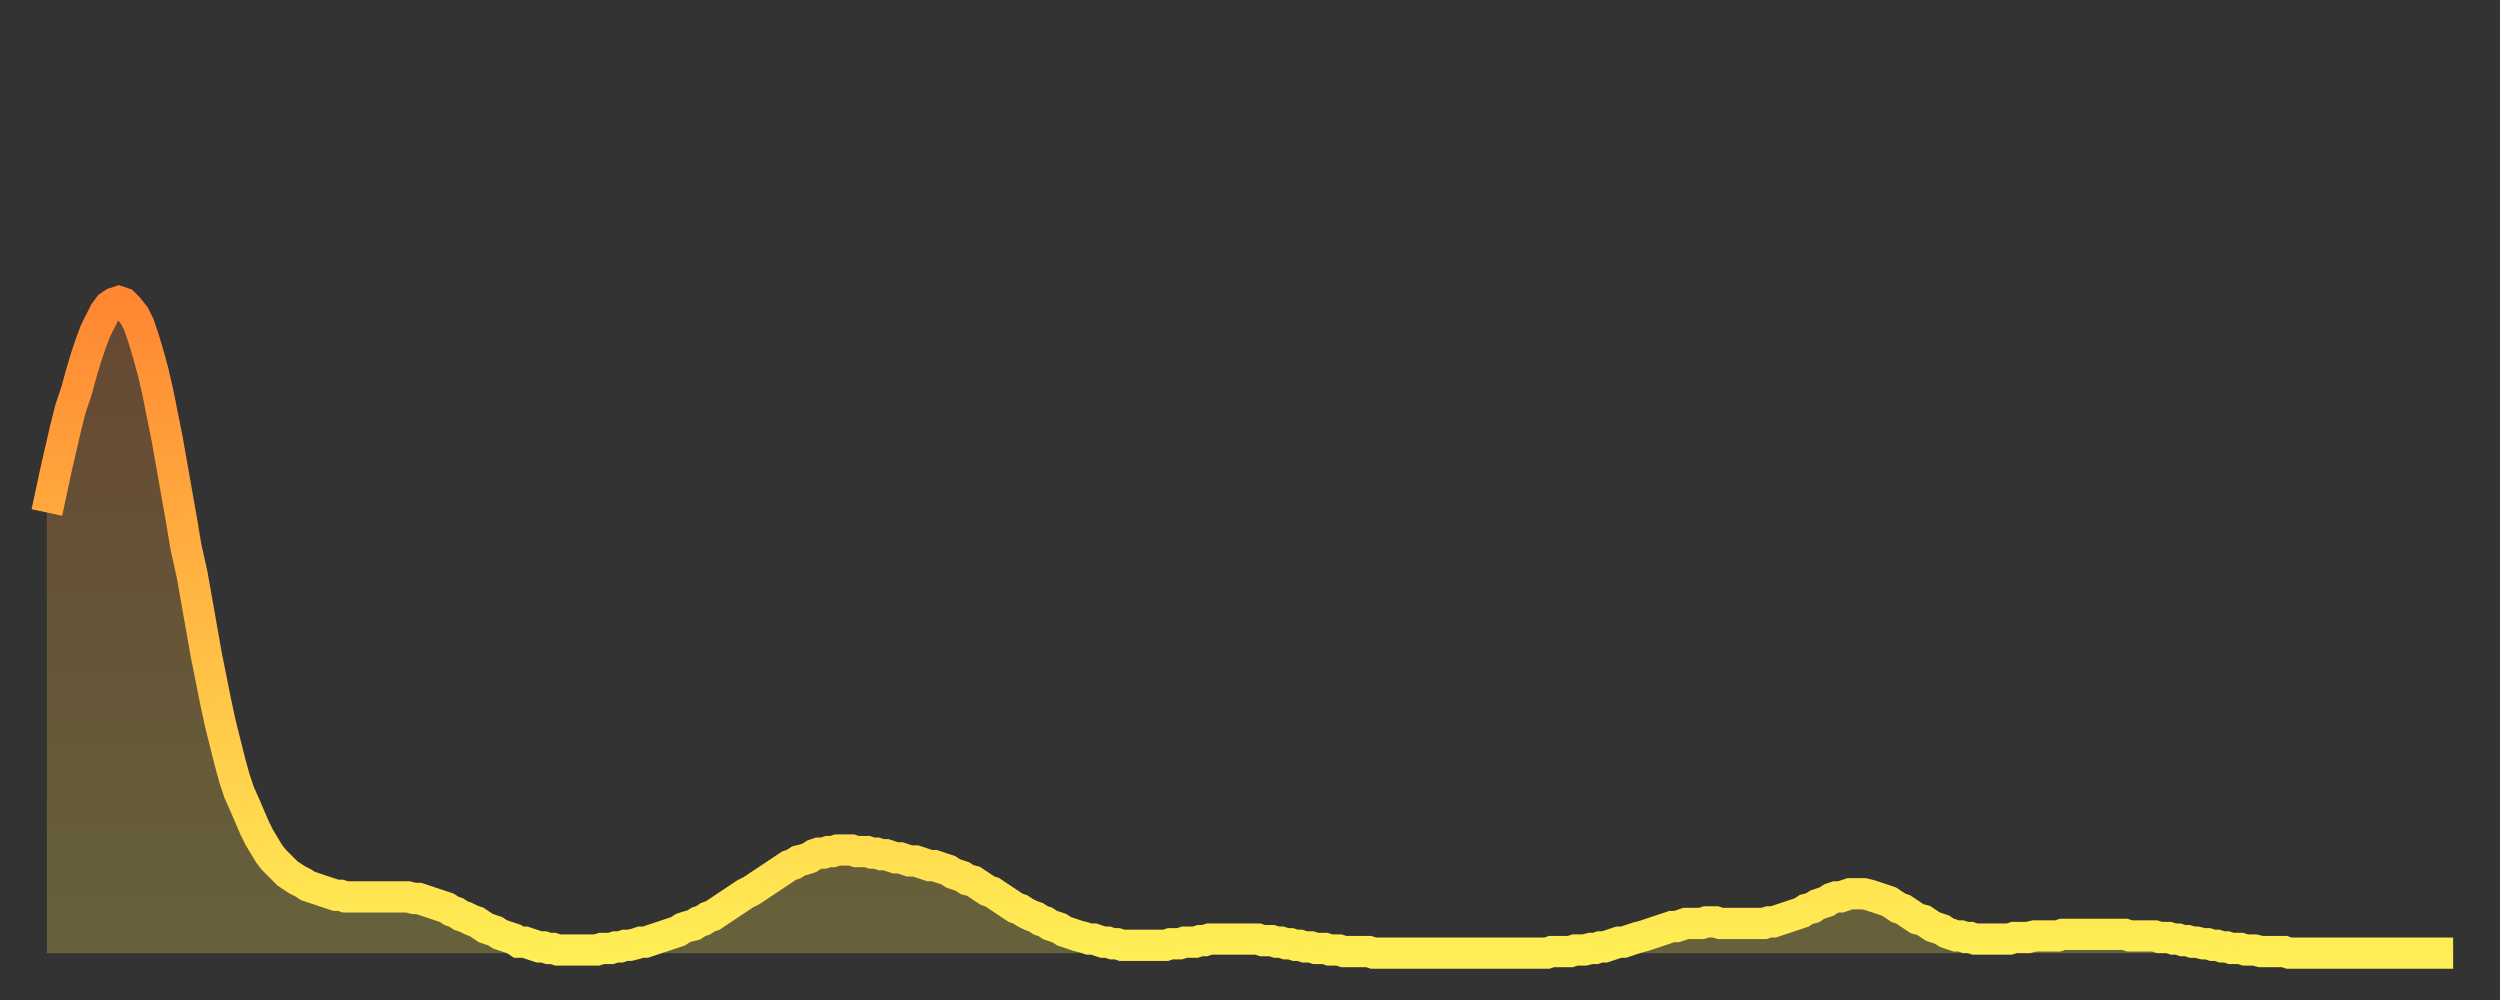
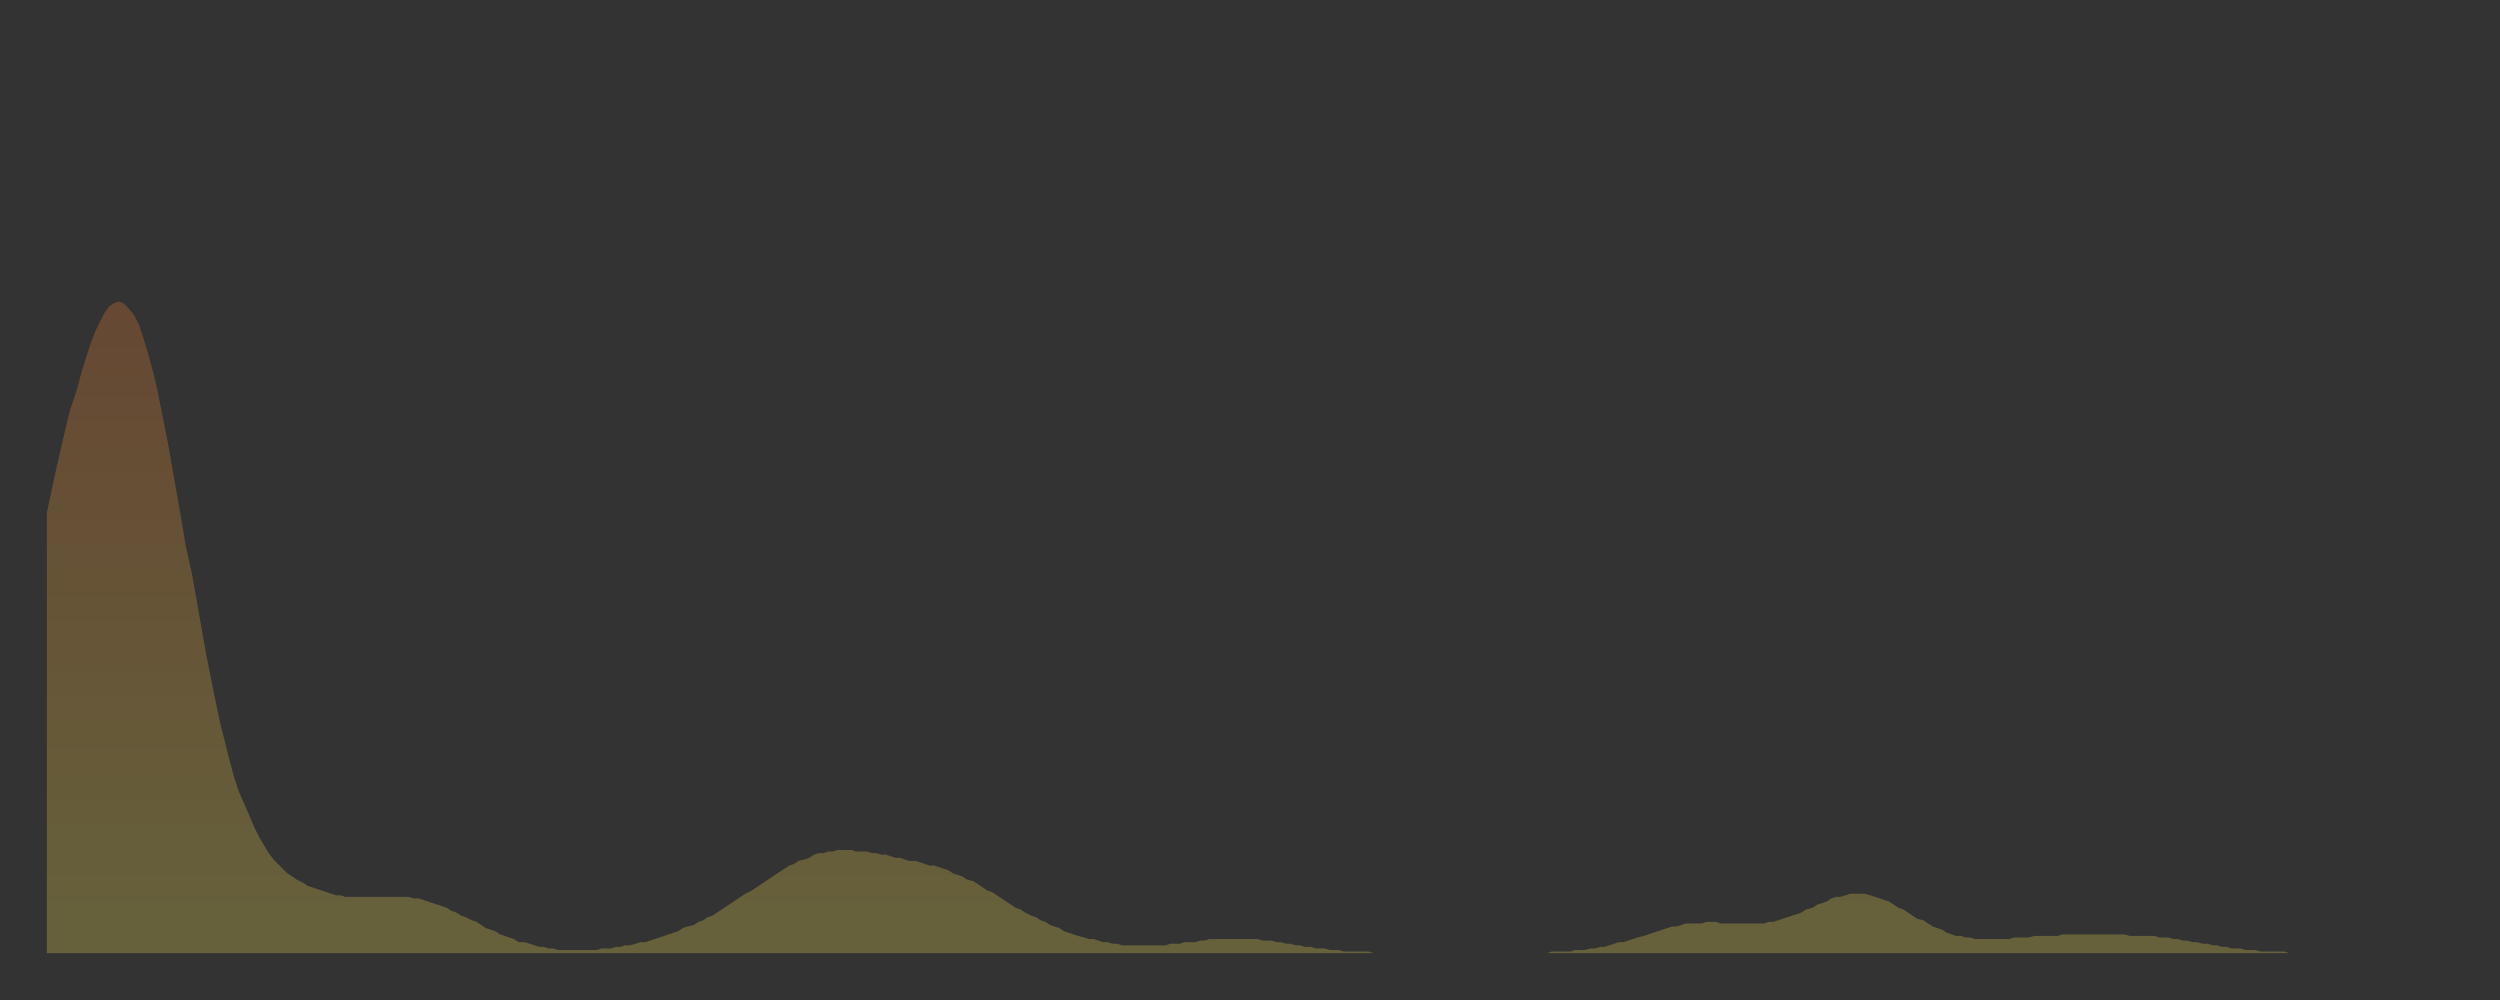
<svg xmlns="http://www.w3.org/2000/svg" baseProfile="full" height="64" version="1.1" width="160">
  <rect width="100%" height="100%" fill="#333333" stroke="none" />
  <defs>
    <linearGradient id="id402332" x1="0" x2="0" y1="0" y2="1">
      <stop offset="0%" stop-color="#ff8732" />
      <stop offset="50%" stop-color="#ffbb44" />
      <stop offset="100%" stop-color="#ffee55" />
    </linearGradient>
  </defs>
  <g transform="translate(3,3)">
    <g>
-       <path d="M 0.0 29.8 0.3 28.4 0.6 27.0 0.9 25.7 1.2 24.4 1.5 23.2 1.9 22.0 2.2 20.9 2.5 19.9 2.8 19.0 3.1 18.2 3.4 17.6 3.7 17.0 4.0 16.6 4.3 16.4 4.6 16.3 4.9 16.4 5.2 16.7 5.6 17.2 5.9 17.8 6.2 18.7 6.5 19.7 6.8 20.8 7.1 22.1 7.4 23.6 7.7 25.1 8.0 26.8 8.3 28.5 8.6 30.2 8.9 32.0 9.3 33.8 9.6 35.5 9.9 37.2 10.2 38.9 10.5 40.4 10.8 41.9 11.1 43.3 11.4 44.5 11.7 45.7 12.0 46.8 12.3 47.7 12.7 48.6 13.0 49.3 13.3 50.0 13.6 50.6 13.9 51.1 14.2 51.6 14.5 52.0 14.8 52.3 15.1 52.6 15.4 52.9 15.7 53.1 16.0 53.3 16.4 53.5 16.7 53.7 17.0 53.8 17.3 53.9 17.6 54.0 17.9 54.1 18.2 54.2 18.5 54.3 18.8 54.3 19.1 54.4 19.4 54.4 19.8 54.4 20.1 54.4 20.4 54.4 20.7 54.4 21.0 54.4 21.3 54.4 21.6 54.4 21.9 54.4 22.2 54.4 22.5 54.4 22.8 54.4 23.1 54.4 23.5 54.5 23.8 54.5 24.1 54.6 24.4 54.7 24.7 54.8 25.0 54.9 25.3 55.0 25.6 55.1 25.9 55.3 26.2 55.4 26.5 55.6 26.8 55.7 27.2 55.9 27.5 56.0 27.8 56.2 28.1 56.4 28.4 56.5 28.7 56.6 29.0 56.8 29.3 56.9 29.6 57.0 29.9 57.1 30.2 57.3 30.6 57.3 30.9 57.4 31.2 57.5 31.5 57.6 31.8 57.6 32.1 57.7 32.4 57.7 32.7 57.8 33.0 57.8 33.3 57.8 33.6 57.8 33.9 57.8 34.3 57.8 34.6 57.8 34.9 57.8 35.2 57.8 35.5 57.7 35.8 57.7 36.1 57.7 36.4 57.6 36.7 57.6 37.0 57.5 37.3 57.5 37.7 57.4 38.0 57.3 38.3 57.3 38.6 57.2 38.9 57.1 39.2 57.0 39.5 56.9 39.8 56.8 40.1 56.7 40.4 56.6 40.7 56.4 41.0 56.3 41.4 56.2 41.7 56.0 42.0 55.9 42.3 55.7 42.6 55.6 42.9 55.4 43.2 55.2 43.5 55.0 43.8 54.8 44.1 54.6 44.4 54.4 44.7 54.2 45.1 54.0 45.4 53.8 45.7 53.6 46.0 53.4 46.3 53.2 46.6 53.0 46.9 52.8 47.2 52.6 47.5 52.4 47.8 52.3 48.1 52.1 48.5 52.0 48.8 51.9 49.1 51.7 49.4 51.6 49.7 51.6 50.0 51.5 50.3 51.5 50.6 51.4 50.9 51.4 51.2 51.4 51.5 51.4 51.8 51.5 52.2 51.5 52.5 51.5 52.8 51.6 53.1 51.6 53.4 51.7 53.7 51.7 54.0 51.8 54.3 51.9 54.6 51.9 54.9 52.0 55.2 52.1 55.6 52.1 55.9 52.2 56.2 52.3 56.5 52.4 56.8 52.4 57.1 52.5 57.4 52.6 57.7 52.7 58.0 52.9 58.3 53.0 58.6 53.1 58.9 53.3 59.3 53.4 59.6 53.6 59.9 53.8 60.2 54.0 60.5 54.1 60.8 54.3 61.1 54.5 61.4 54.7 61.7 54.9 62.0 55.1 62.3 55.2 62.6 55.4 63.0 55.6 63.3 55.7 63.6 55.9 63.9 56.0 64.2 56.2 64.5 56.3 64.8 56.4 65.1 56.6 65.4 56.7 65.7 56.8 66.0 56.9 66.4 57.0 66.7 57.1 67.0 57.1 67.3 57.2 67.6 57.3 67.9 57.3 68.2 57.4 68.5 57.4 68.8 57.5 69.1 57.5 69.4 57.5 69.7 57.5 70.1 57.5 70.4 57.5 70.7 57.5 71.0 57.5 71.3 57.5 71.6 57.5 71.9 57.4 72.2 57.4 72.5 57.4 72.8 57.3 73.1 57.3 73.5 57.3 73.8 57.2 74.1 57.2 74.4 57.1 74.7 57.1 75.0 57.1 75.3 57.1 75.6 57.1 75.9 57.1 76.2 57.1 76.5 57.1 76.8 57.1 77.2 57.1 77.5 57.1 77.8 57.2 78.1 57.2 78.4 57.2 78.7 57.3 79.0 57.3 79.3 57.4 79.6 57.4 79.9 57.5 80.2 57.5 80.5 57.6 80.9 57.6 81.2 57.7 81.5 57.7 81.8 57.7 82.1 57.8 82.4 57.8 82.7 57.8 83.0 57.9 83.3 57.9 83.6 57.9 83.9 57.9 84.3 57.9 84.6 57.9 84.9 58.0 85.2 58.0 85.5 58.0 85.8 58.0 86.1 58.0 86.4 58.0 86.7 58.0 87.0 58.0 87.3 58.0 87.6 58.0 88.0 58.0 88.3 58.0 88.6 58.0 88.9 58.0 89.2 58.0 89.5 58.0 89.8 58.0 90.1 58.0 90.4 58.0 90.7 58.0 91.0 58.0 91.4 58.0 91.7 58.0 92.0 58.0 92.3 58.0 92.6 58.0 92.9 58.0 93.2 58.0 93.5 58.0 93.8 58.0 94.1 58.0 94.4 58.0 94.7 58.0 95.1 58.0 95.4 58.0 95.7 58.0 96.0 58.0 96.3 57.9 96.6 57.9 96.9 57.9 97.2 57.9 97.5 57.9 97.8 57.8 98.1 57.8 98.4 57.8 98.8 57.7 99.1 57.7 99.4 57.6 99.7 57.6 100.0 57.5 100.3 57.4 100.6 57.3 100.9 57.3 101.2 57.2 101.5 57.1 101.8 57.0 102.2 56.9 102.5 56.8 102.8 56.7 103.1 56.6 103.4 56.5 103.7 56.4 104.0 56.3 104.3 56.3 104.6 56.2 104.9 56.1 105.2 56.1 105.5 56.1 105.9 56.1 106.2 56.0 106.5 56.0 106.8 56.0 107.1 56.1 107.4 56.1 107.7 56.1 108.0 56.1 108.3 56.1 108.6 56.1 108.9 56.1 109.3 56.1 109.6 56.1 109.9 56.1 110.2 56.0 110.5 56.0 110.8 55.9 111.1 55.8 111.4 55.7 111.7 55.6 112.0 55.5 112.3 55.4 112.6 55.2 113.0 55.1 113.3 54.9 113.6 54.8 113.9 54.7 114.2 54.5 114.5 54.4 114.8 54.4 115.1 54.3 115.4 54.2 115.7 54.2 116.0 54.2 116.3 54.2 116.7 54.3 117.0 54.4 117.3 54.5 117.6 54.6 117.9 54.7 118.2 54.9 118.5 55.1 118.8 55.2 119.1 55.4 119.4 55.6 119.7 55.8 120.1 55.9 120.4 56.1 120.7 56.3 121.0 56.4 121.3 56.5 121.6 56.7 121.9 56.8 122.2 56.9 122.5 56.9 122.8 57.0 123.1 57.0 123.4 57.1 123.8 57.1 124.1 57.1 124.4 57.1 124.7 57.1 125.0 57.1 125.3 57.1 125.6 57.1 125.9 57.0 126.2 57.0 126.5 57.0 126.8 57.0 127.2 56.9 127.5 56.9 127.8 56.9 128.1 56.9 128.4 56.9 128.7 56.9 129.0 56.8 129.3 56.8 129.6 56.8 129.9 56.8 130.2 56.8 130.5 56.8 130.9 56.8 131.2 56.8 131.5 56.8 131.8 56.8 132.1 56.8 132.4 56.8 132.7 56.8 133.0 56.8 133.3 56.9 133.6 56.9 133.9 56.9 134.2 56.9 134.6 56.9 134.9 56.9 135.2 57.0 135.5 57.0 135.8 57.0 136.1 57.1 136.4 57.1 136.7 57.2 137.0 57.2 137.3 57.3 137.6 57.3 138.0 57.4 138.3 57.4 138.6 57.5 138.9 57.5 139.2 57.6 139.5 57.6 139.8 57.7 140.1 57.7 140.4 57.7 140.7 57.8 141.0 57.8 141.3 57.8 141.7 57.9 142.0 57.9 142.3 57.9 142.6 57.9 142.9 57.9 143.2 57.9 143.5 58.0 143.8 58.0 144.1 58.0 144.4 58.0 144.7 58.0 145.1 58.0 145.4 58.0 145.7 58.0 146.0 58.0 146.3 58.0 146.6 58.0 146.9 58.0 147.2 58.0 147.5 58.0 147.8 58.0 148.1 58.0 148.4 58.0 148.8 58.0 149.1 58.0 149.4 58.0 149.7 58.0 150.0 58.0 150.3 58.0 150.6 58.0 150.9 58.0 151.2 58.0 151.5 58.0 151.8 58.0 152.1 58.0 152.5 58.0 152.8 58.0 153.1 58.0 153.4 58.0 153.7 58.0 154.0 58.0" fill="none" id="graph-curve" opacity="1" stroke="url(#id402332)" stroke-width="2" />
      <path d="M 0 58 L 0.0 29.8 0.3 28.4 0.6 27.0 0.9 25.7 1.2 24.4 1.5 23.2 1.9 22.0 2.2 20.9 2.5 19.9 2.8 19.0 3.1 18.2 3.4 17.6 3.7 17.0 4.0 16.6 4.3 16.4 4.6 16.3 4.9 16.4 5.2 16.7 5.6 17.2 5.9 17.8 6.2 18.7 6.5 19.7 6.8 20.8 7.1 22.1 7.4 23.6 7.7 25.1 8.0 26.8 8.3 28.5 8.6 30.2 8.9 32.0 9.3 33.8 9.6 35.5 9.9 37.2 10.2 38.9 10.5 40.4 10.8 41.9 11.1 43.3 11.4 44.5 11.7 45.7 12.0 46.8 12.3 47.7 12.7 48.6 13.0 49.3 13.3 50.0 13.6 50.6 13.9 51.1 14.2 51.6 14.5 52.0 14.8 52.3 15.1 52.6 15.4 52.9 15.7 53.1 16.0 53.3 16.4 53.5 16.7 53.7 17.0 53.8 17.3 53.9 17.6 54.0 17.9 54.1 18.2 54.2 18.5 54.3 18.8 54.3 19.1 54.4 19.4 54.4 19.8 54.4 20.1 54.4 20.4 54.4 20.7 54.4 21.0 54.4 21.3 54.4 21.6 54.4 21.9 54.4 22.2 54.4 22.5 54.4 22.8 54.4 23.1 54.4 23.5 54.5 23.8 54.5 24.1 54.6 24.4 54.7 24.7 54.8 25.0 54.9 25.3 55.0 25.6 55.1 25.9 55.3 26.2 55.4 26.5 55.6 26.8 55.7 27.2 55.9 27.5 56.0 27.8 56.2 28.1 56.4 28.4 56.5 28.7 56.6 29.0 56.8 29.3 56.9 29.6 57.0 29.9 57.1 30.2 57.3 30.6 57.3 30.9 57.4 31.2 57.5 31.5 57.6 31.8 57.6 32.1 57.7 32.4 57.7 32.7 57.8 33.0 57.8 33.3 57.8 33.6 57.8 33.9 57.8 34.3 57.8 34.6 57.8 34.9 57.8 35.2 57.8 35.5 57.7 35.8 57.7 36.1 57.7 36.4 57.6 36.7 57.6 37.0 57.5 37.3 57.5 37.7 57.4 38.0 57.3 38.3 57.3 38.6 57.2 38.9 57.1 39.2 57.0 39.5 56.9 39.8 56.8 40.1 56.7 40.4 56.6 40.7 56.4 41.0 56.3 41.4 56.2 41.7 56.0 42.0 55.9 42.3 55.7 42.6 55.6 42.9 55.4 43.2 55.2 43.5 55.0 43.8 54.8 44.1 54.6 44.4 54.4 44.7 54.2 45.1 54.0 45.4 53.8 45.7 53.6 46.0 53.4 46.3 53.2 46.6 53.0 46.9 52.8 47.2 52.6 47.5 52.4 47.8 52.3 48.1 52.1 48.5 52.0 48.8 51.9 49.1 51.7 49.4 51.6 49.7 51.6 50.0 51.5 50.3 51.5 50.6 51.4 50.9 51.4 51.2 51.4 51.5 51.4 51.8 51.5 52.2 51.5 52.5 51.5 52.8 51.6 53.1 51.6 53.4 51.7 53.7 51.7 54.0 51.8 54.3 51.9 54.6 51.9 54.9 52.0 55.2 52.1 55.6 52.1 55.9 52.2 56.2 52.3 56.5 52.4 56.8 52.4 57.1 52.5 57.4 52.6 57.7 52.7 58.0 52.9 58.3 53.0 58.6 53.1 58.9 53.3 59.3 53.4 59.6 53.6 59.9 53.8 60.2 54.0 60.5 54.1 60.8 54.3 61.1 54.5 61.4 54.7 61.7 54.9 62.0 55.1 62.3 55.2 62.6 55.4 63.0 55.6 63.3 55.7 63.6 55.9 63.9 56.0 64.2 56.2 64.5 56.3 64.8 56.4 65.1 56.6 65.4 56.7 65.7 56.8 66.0 56.9 66.4 57.0 66.7 57.1 67.0 57.1 67.3 57.2 67.6 57.3 67.9 57.3 68.2 57.4 68.5 57.4 68.8 57.5 69.1 57.5 69.4 57.5 69.7 57.5 70.1 57.5 70.4 57.5 70.7 57.5 71.0 57.5 71.3 57.5 71.6 57.5 71.9 57.4 72.2 57.4 72.5 57.4 72.8 57.3 73.1 57.3 73.5 57.3 73.8 57.2 74.1 57.2 74.4 57.1 74.7 57.1 75.0 57.1 75.3 57.1 75.6 57.1 75.9 57.1 76.2 57.1 76.5 57.1 76.8 57.1 77.2 57.1 77.5 57.1 77.8 57.2 78.1 57.2 78.4 57.2 78.7 57.3 79.0 57.3 79.3 57.4 79.6 57.4 79.9 57.5 80.2 57.5 80.5 57.6 80.9 57.6 81.2 57.7 81.5 57.7 81.8 57.7 82.1 57.8 82.4 57.8 82.7 57.8 83.0 57.9 83.3 57.9 83.6 57.9 83.9 57.9 84.3 57.9 84.6 57.9 84.9 58.0 85.2 58.0 85.5 58.0 85.8 58.0 86.1 58.0 86.4 58.0 86.7 58.0 87.0 58.0 87.3 58.0 87.6 58.0 88.0 58.0 88.3 58.0 88.6 58.0 88.9 58.0 89.2 58.0 89.5 58.0 89.8 58.0 90.1 58.0 90.4 58.0 90.7 58.0 91.0 58.0 91.4 58.0 91.7 58.0 92.0 58.0 92.3 58.0 92.6 58.0 92.9 58.0 93.2 58.0 93.5 58.0 93.8 58.0 94.1 58.0 94.4 58.0 94.7 58.0 95.1 58.0 95.4 58.0 95.7 58.0 96.0 58.0 96.3 57.9 96.6 57.9 96.9 57.9 97.2 57.9 97.5 57.9 97.8 57.8 98.1 57.8 98.4 57.8 98.8 57.7 99.1 57.7 99.4 57.6 99.7 57.6 100.0 57.5 100.3 57.4 100.6 57.3 100.9 57.3 101.2 57.2 101.5 57.1 101.8 57.0 102.2 56.9 102.5 56.8 102.8 56.7 103.1 56.6 103.4 56.5 103.7 56.4 104.0 56.3 104.3 56.3 104.6 56.2 104.9 56.1 105.2 56.1 105.5 56.1 105.9 56.1 106.2 56.0 106.5 56.0 106.8 56.0 107.1 56.1 107.4 56.1 107.7 56.1 108.0 56.1 108.3 56.1 108.6 56.1 108.9 56.1 109.3 56.1 109.6 56.1 109.9 56.1 110.2 56.0 110.5 56.0 110.8 55.9 111.1 55.8 111.4 55.7 111.7 55.6 112.0 55.5 112.3 55.4 112.6 55.2 113.0 55.1 113.3 54.9 113.6 54.8 113.9 54.7 114.2 54.5 114.5 54.4 114.8 54.4 115.1 54.3 115.4 54.2 115.7 54.2 116.0 54.2 116.3 54.2 116.7 54.3 117.0 54.4 117.3 54.5 117.6 54.6 117.9 54.7 118.2 54.9 118.5 55.1 118.8 55.2 119.1 55.4 119.4 55.6 119.7 55.8 120.1 55.9 120.4 56.1 120.7 56.3 121.0 56.4 121.3 56.5 121.6 56.7 121.9 56.8 122.2 56.9 122.5 56.9 122.8 57.0 123.1 57.0 123.4 57.1 123.8 57.1 124.1 57.1 124.4 57.1 124.7 57.1 125.0 57.1 125.3 57.1 125.6 57.1 125.9 57.0 126.2 57.0 126.5 57.0 126.8 57.0 127.2 56.9 127.5 56.9 127.8 56.9 128.1 56.9 128.4 56.9 128.7 56.9 129.0 56.8 129.3 56.8 129.6 56.8 129.9 56.8 130.2 56.8 130.5 56.8 130.9 56.8 131.2 56.8 131.5 56.8 131.8 56.8 132.1 56.8 132.4 56.8 132.7 56.8 133.0 56.8 133.3 56.9 133.6 56.9 133.9 56.9 134.2 56.9 134.6 56.9 134.9 56.9 135.2 57.0 135.5 57.0 135.8 57.0 136.1 57.1 136.4 57.1 136.7 57.2 137.0 57.2 137.3 57.3 137.6 57.3 138.0 57.4 138.3 57.4 138.6 57.5 138.9 57.5 139.2 57.6 139.5 57.6 139.8 57.7 140.1 57.7 140.4 57.7 140.7 57.8 141.0 57.8 141.3 57.8 141.7 57.9 142.0 57.9 142.3 57.9 142.6 57.9 142.9 57.9 143.2 57.9 143.5 58.0 143.8 58.0 144.1 58.0 144.4 58.0 144.7 58.0 145.1 58.0 145.4 58.0 145.7 58.0 146.0 58.0 146.3 58.0 146.6 58.0 146.9 58.0 147.2 58.0 147.5 58.0 147.8 58.0 148.1 58.0 148.4 58.0 148.8 58.0 149.1 58.0 149.4 58.0 149.7 58.0 150.0 58.0 150.3 58.0 150.6 58.0 150.9 58.0 151.2 58.0 151.5 58.0 151.8 58.0 152.1 58.0 152.5 58.0 152.8 58.0 153.1 58.0 153.4 58.0 153.7 58.0 154.0 58.0 154 58" fill="url(#id402332)" fill-opacity=".25" id="graph-shadow" />
    </g>
  </g>
</svg>